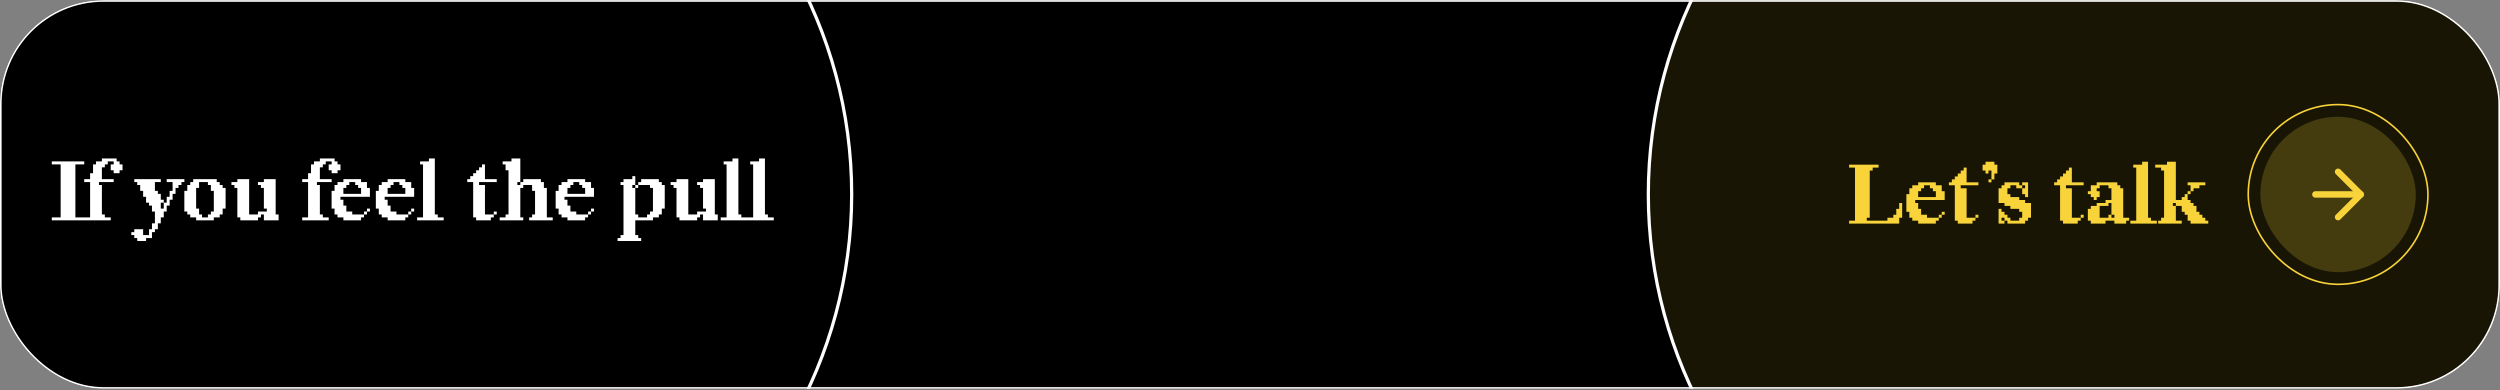
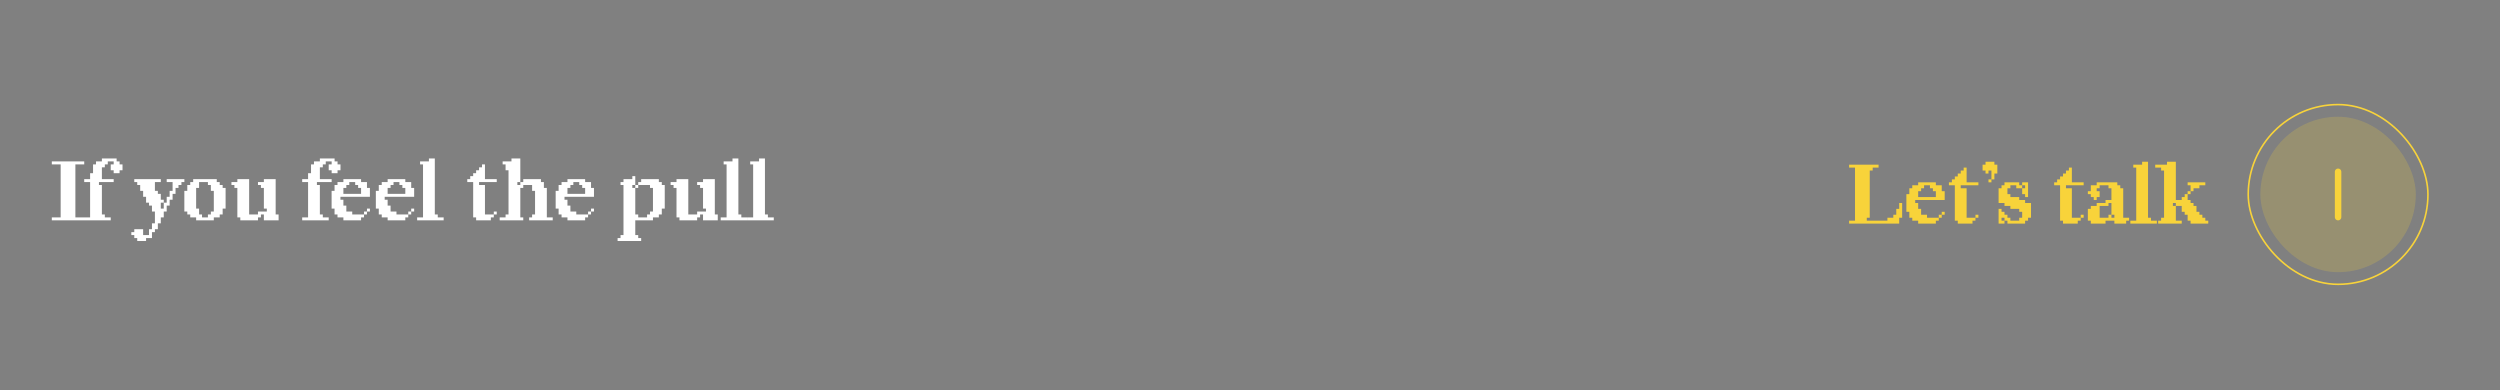
<svg xmlns="http://www.w3.org/2000/svg" width="1544" height="241" viewBox="0 0 1544 241" fill="none">
  <rect x="0" y="0" width="1544" height="241" fill="#808080" stroke="none" />
  <g clip-path="url(#clip0_135_2236)">
-     <rect y="0.094" width="1544" height="240" rx="64" fill="black" />
    <path d="M52.02 134.274V136.094H32V134.274H37.46V101.514H32V99.694H52.02V101.514H46.56V134.274H52.02ZM68.388 134.274V136.094H52.008V134.274H55.648V112.434H52.008V110.614H55.648V106.974H57.468V101.514H59.288V99.694H62.928V97.874H72.028V99.694H73.848V101.514H75.668V105.154H73.848V106.974H70.208V105.154H68.388V101.514H70.208V99.694H66.568V101.514H64.748V103.334H62.928V110.614H70.208V112.434H61.108V114.254H62.928V132.454H64.748V134.274H68.388ZM92.034 141.554H93.854V137.914H95.674V130.634H93.854V126.994H92.034V125.174H90.214V121.534H88.394V117.894H86.574V114.254H84.754V112.434H82.934V110.614H99.314V112.434H95.674V117.894H97.494V119.714H99.314V123.354H101.134V125.174H99.314V128.814H101.134V125.174H102.954V121.534H104.774V117.894H106.594V112.434H102.954V110.614H113.874V112.434H112.054V114.254H110.234V116.074H108.414V119.714H106.594V123.354H104.774V126.994H102.954V130.634H101.134V134.274H99.314V137.914H97.494V141.554H95.674V143.374H93.854V147.014H90.214V148.834H84.754V147.014H82.934V145.194H81.114V143.374H82.934V141.554H88.394V145.194H92.034V141.554ZM132.051 134.274V136.094H121.131V134.274H117.491V132.454H115.671V130.634H113.851V117.894H115.671V114.254H117.491V112.434H119.311V110.614H133.871V112.434H135.691V114.254H137.511V116.074H139.331V128.814H137.511V132.454H135.691V134.274H132.051ZM124.771 134.274H128.411V132.454H130.231V130.634H132.051V117.894H130.231V114.254H128.411V112.434H122.951V116.074H121.131V128.814H122.951V132.454H124.771V134.274ZM153.869 110.614V132.454H159.329V130.634H164.789V128.814H162.969V116.074H161.149V114.254H159.329V112.434H162.969V110.614H170.249V132.454H172.069V136.094H162.969V132.454H161.149V134.274H159.329V136.094H148.409V134.274H146.589V116.074H144.769V114.254H142.949V112.434H146.589V110.614H153.869ZM203.009 134.274V136.094H186.629V134.274H190.269V112.434H186.629V110.614H190.269V106.974H192.089V101.514H193.909V99.694H197.549V97.874H206.649V99.694H208.469V101.514H210.289V105.154H208.469V106.974H204.829V105.154H203.009V101.514H204.829V99.694H201.189V101.514H199.369V103.334H197.549V110.614H204.829V112.434H195.729V114.254H197.549V132.454H199.369V134.274H203.009ZM228.46 121.534H210.26V123.354H212.08V126.994H213.9V130.634H217.54V132.454H224.82V134.274H223V136.094H212.08V134.274H208.44V132.454H206.62V128.814H204.8V117.894H206.62V114.254H208.44V112.434H212.08V110.614H223V112.434H226.64V116.074H228.46V121.534ZM212.08 119.714H223V116.074H221.18V114.254H219.36V112.434H215.72V114.254H213.9V116.074H212.08V119.714ZM226.64 132.454H224.82V130.634H226.64V128.814H228.46V130.634H226.64V132.454ZM255.781 121.534H237.581V123.354H239.401V126.994H241.221V130.634H244.861V132.454H252.141V134.274H250.321V136.094H239.401V134.274H235.761V132.454H233.941V128.814H232.121V117.894H233.941V114.254H235.761V112.434H239.401V110.614H250.321V112.434H253.961V116.074H255.781V121.534ZM239.401 119.714H250.321V116.074H248.501V114.254H246.681V112.434H243.041V114.254H241.221V116.074H239.401V119.714ZM253.961 132.454H252.141V130.634H253.961V128.814H255.781V130.634H253.961V132.454ZM274.001 134.274V136.094H257.621V134.274H261.261V101.514H259.441V99.694H264.901V97.874H268.541V132.454H270.361V134.274H274.001ZM295.87 112.434V114.254H299.51V132.454H304.97V134.274H303.15V136.094H294.05V134.274H292.23V112.434H288.59V110.614H290.41V108.794H292.23V106.974H294.05V105.154H295.87V103.334H297.69V101.514H299.51V110.614H306.79V112.434H295.87ZM306.79 132.454H304.97V130.634H306.79V132.454ZM323.165 134.274V136.094H308.605V134.274H312.245V132.454H314.065V105.154H312.245V101.514H310.425V99.694H315.885V97.874H321.345V112.434H319.525V114.254H321.345V112.434H323.165V110.614H334.085V112.434H335.905V116.074H337.725V134.274H341.365V136.094H326.805V134.274H328.625V132.454H330.445V117.894H328.625V114.254H323.165V116.074H321.345V134.274H323.165ZM366.839 121.534H348.639V123.354H350.459V126.994H352.279V130.634H355.919V132.454H363.199V134.274H361.379V136.094H350.459V134.274H346.819V132.454H344.999V128.814H343.179V117.894H344.999V114.254H346.819V112.434H350.459V110.614H361.379V112.434H365.019V116.074H366.839V121.534ZM350.459 119.714H361.379V116.074H359.559V114.254H357.739V112.434H354.099V114.254H352.279V116.074H350.459V119.714ZM365.019 132.454H363.199V130.634H365.019V128.814H366.839V130.634H365.019V132.454ZM395.986 147.014V148.834H381.426V147.014H383.246V145.194H385.066V114.254H383.246V112.434H385.066V110.614H390.526V108.794H392.346V114.254H390.526V116.074H392.346V132.454H394.166V134.274H399.626V132.454H401.446V130.634H403.266V116.074H401.446V114.254H394.166V116.074H392.346V114.254H394.166V112.434H395.986V110.614H406.906V112.434H408.726V114.254H410.546V128.814H408.726V132.454H406.906V134.274H403.266V136.094H392.346V145.194H394.166V147.014H395.986ZM425.092 110.614V132.454H430.552V130.634H436.012V128.814H434.192V116.074H432.372V114.254H430.552V112.434H434.192V110.614H441.472V132.454H443.292V136.094H434.192V132.454H432.372V134.274H430.552V136.094H419.632V134.274H417.812V116.074H415.992V114.254H414.172V112.434H417.812V110.614H425.092ZM461.485 134.274V136.094H445.105V134.274H448.745V101.514H446.925V99.694H452.385V97.874H456.025V132.454H457.845V134.274H461.485ZM477.888 134.274V136.094H461.508V134.274H465.148V101.514H463.328V99.694H468.788V97.874H472.428V132.454H474.248V134.274H477.888Z" fill="white" />
    <path d="M1154.75 134.454H1152.93V136.274H1165.67V134.454H1169.31V132.634H1171.13V128.994H1172.95V125.354H1174.77V134.454H1172.95V138.094H1142.01V136.274H1145.65V103.514H1142.01V101.694H1160.21V103.514H1156.57V105.334H1154.75V134.454ZM1201.04 123.534H1182.84V125.354H1184.66V128.994H1186.48V132.634H1190.12V134.454H1197.4V136.274H1195.58V138.094H1184.66V136.274H1181.02V134.454H1179.2V130.814H1177.38V119.894H1179.2V116.254H1181.02V114.434H1184.66V112.614H1195.58V114.434H1199.22V118.074H1201.04V123.534ZM1184.66 121.714H1195.58V118.074H1193.76V116.254H1191.94V114.434H1188.3V116.254H1186.48V118.074H1184.66V121.714ZM1199.22 134.454H1197.4V132.634H1199.22V130.814H1201.04V132.634H1199.22V134.454ZM1210.94 114.434V116.254H1214.58V134.454H1220.04V136.274H1218.22V138.094H1209.12V136.274H1207.3V114.434H1203.66V112.614H1205.48V110.794H1207.3V108.974H1209.12V107.154H1210.94V105.334H1212.76V103.514H1214.58V112.614H1221.86V114.434H1210.94ZM1221.86 134.454H1220.04V132.634H1221.86V134.454ZM1229.91 105.334H1228.09V107.154H1226.27V105.334H1224.45V101.694H1226.27V99.874H1231.73V101.694H1233.55V107.154H1231.73V110.794H1229.91V112.614H1228.09V110.794H1229.91V105.334ZM1237.97 136.274V138.094H1234.33V128.994H1236.15V130.814H1237.97V132.634H1239.79V134.454H1241.61V136.274H1247.07V134.454H1248.89V130.814H1247.07V128.994H1241.61V127.174H1237.97V125.354H1234.33V116.254H1236.15V114.434H1237.97V112.614H1247.07V114.434H1248.89V116.254H1250.71V114.434H1248.89V112.614H1252.53V121.714H1250.71V119.894H1248.89V116.254H1245.25V114.434H1241.61V116.254H1239.79V119.894H1241.61V121.714H1247.07V123.534H1250.71V125.354H1254.35V134.454H1252.53V136.274H1250.71V138.094H1239.79V136.274H1237.97V134.454H1236.15V136.274H1237.97ZM1275.94 114.434V116.254H1279.58V134.454H1285.04V136.274H1283.22V138.094H1274.12V136.274H1272.3V114.434H1268.66V112.614H1270.48V110.794H1272.3V108.974H1274.12V107.154H1275.94V105.334H1277.76V103.514H1279.58V112.614H1286.86V114.434H1275.94ZM1286.86 134.454H1285.04V132.634H1286.86V134.454ZM1305.84 138.094V136.274H1300.38V138.094H1291.28V136.274H1289.46V128.994H1291.28V127.174H1294.92V125.354H1300.38V123.534H1304.02V116.254H1302.2V114.434H1296.74V116.254H1294.92V118.074H1296.74V121.714H1294.92V123.534H1293.1V121.714H1291.28V119.894H1289.46V118.074H1291.28V114.434H1294.92V112.614H1307.66V114.434H1309.48V116.254H1311.3V134.454H1314.94V136.274H1313.12V138.094H1305.84ZM1296.74 134.454H1302.2V132.634H1304.02V125.354H1302.2V127.174H1296.74V134.454ZM1304.02 134.454H1305.84V132.634H1304.02V134.454ZM1332.08 136.274V138.094H1315.7V136.274H1319.34V103.514H1317.52V101.694H1322.98V99.874H1326.62V134.454H1328.44V136.274H1332.08ZM1352.9 138.094V136.274H1351.08V132.634H1349.26V130.814H1347.44V127.174H1343.8V136.274H1347.44V138.094H1332.88V136.274H1334.7V134.454H1336.52V105.334H1334.7V103.514H1331.06V101.694H1338.34V99.874H1343.8V123.534H1347.44V121.714H1349.26V119.894H1351.08V118.074H1352.9V114.434H1351.08V112.614H1362V114.434H1358.36V116.254H1354.72V118.074H1352.9V119.894H1351.08V123.534H1352.9V125.354H1354.72V127.174H1356.54V130.814H1358.36V132.634H1360.18V134.454H1362V136.274H1363.82V138.094H1352.9ZM1343.8 127.174V125.354H1341.98V127.174H1343.8Z" fill="#F8D33A" />
    <rect x="1388.5" y="64.594" width="111" height="111" rx="55.5" stroke="#F8D33A" />
    <rect x="1396" y="72.094" width="96" height="96" rx="48" fill="#F8D33A" fill-opacity="0.2" />
-     <path d="M1430 120.094H1458" stroke="#F8D33A" stroke-width="4" stroke-linecap="round" stroke-linejoin="round" />
-     <path d="M1444 106.094L1458 120.094L1444 134.094" stroke="#F8D33A" stroke-width="4" stroke-linecap="round" stroke-linejoin="round" />
-     <circle cx="1301" cy="120" r="283" fill="#F8D33A" fill-opacity="0.1" stroke="white" stroke-width="2" />
-     <circle cx="243" cy="120" r="283" stroke="white" stroke-width="2" />
+     <path d="M1444 106.094L1444 134.094" stroke="#F8D33A" stroke-width="4" stroke-linecap="round" stroke-linejoin="round" />
  </g>
-   <rect x="0.5" y="0.594" width="1543" height="239" rx="63.5" stroke="white" />
  <defs>
    <clipPath id="clip0_135_2236">
      <rect y="0.094" width="1544" height="240" rx="64" fill="white" />
    </clipPath>
  </defs>
</svg>